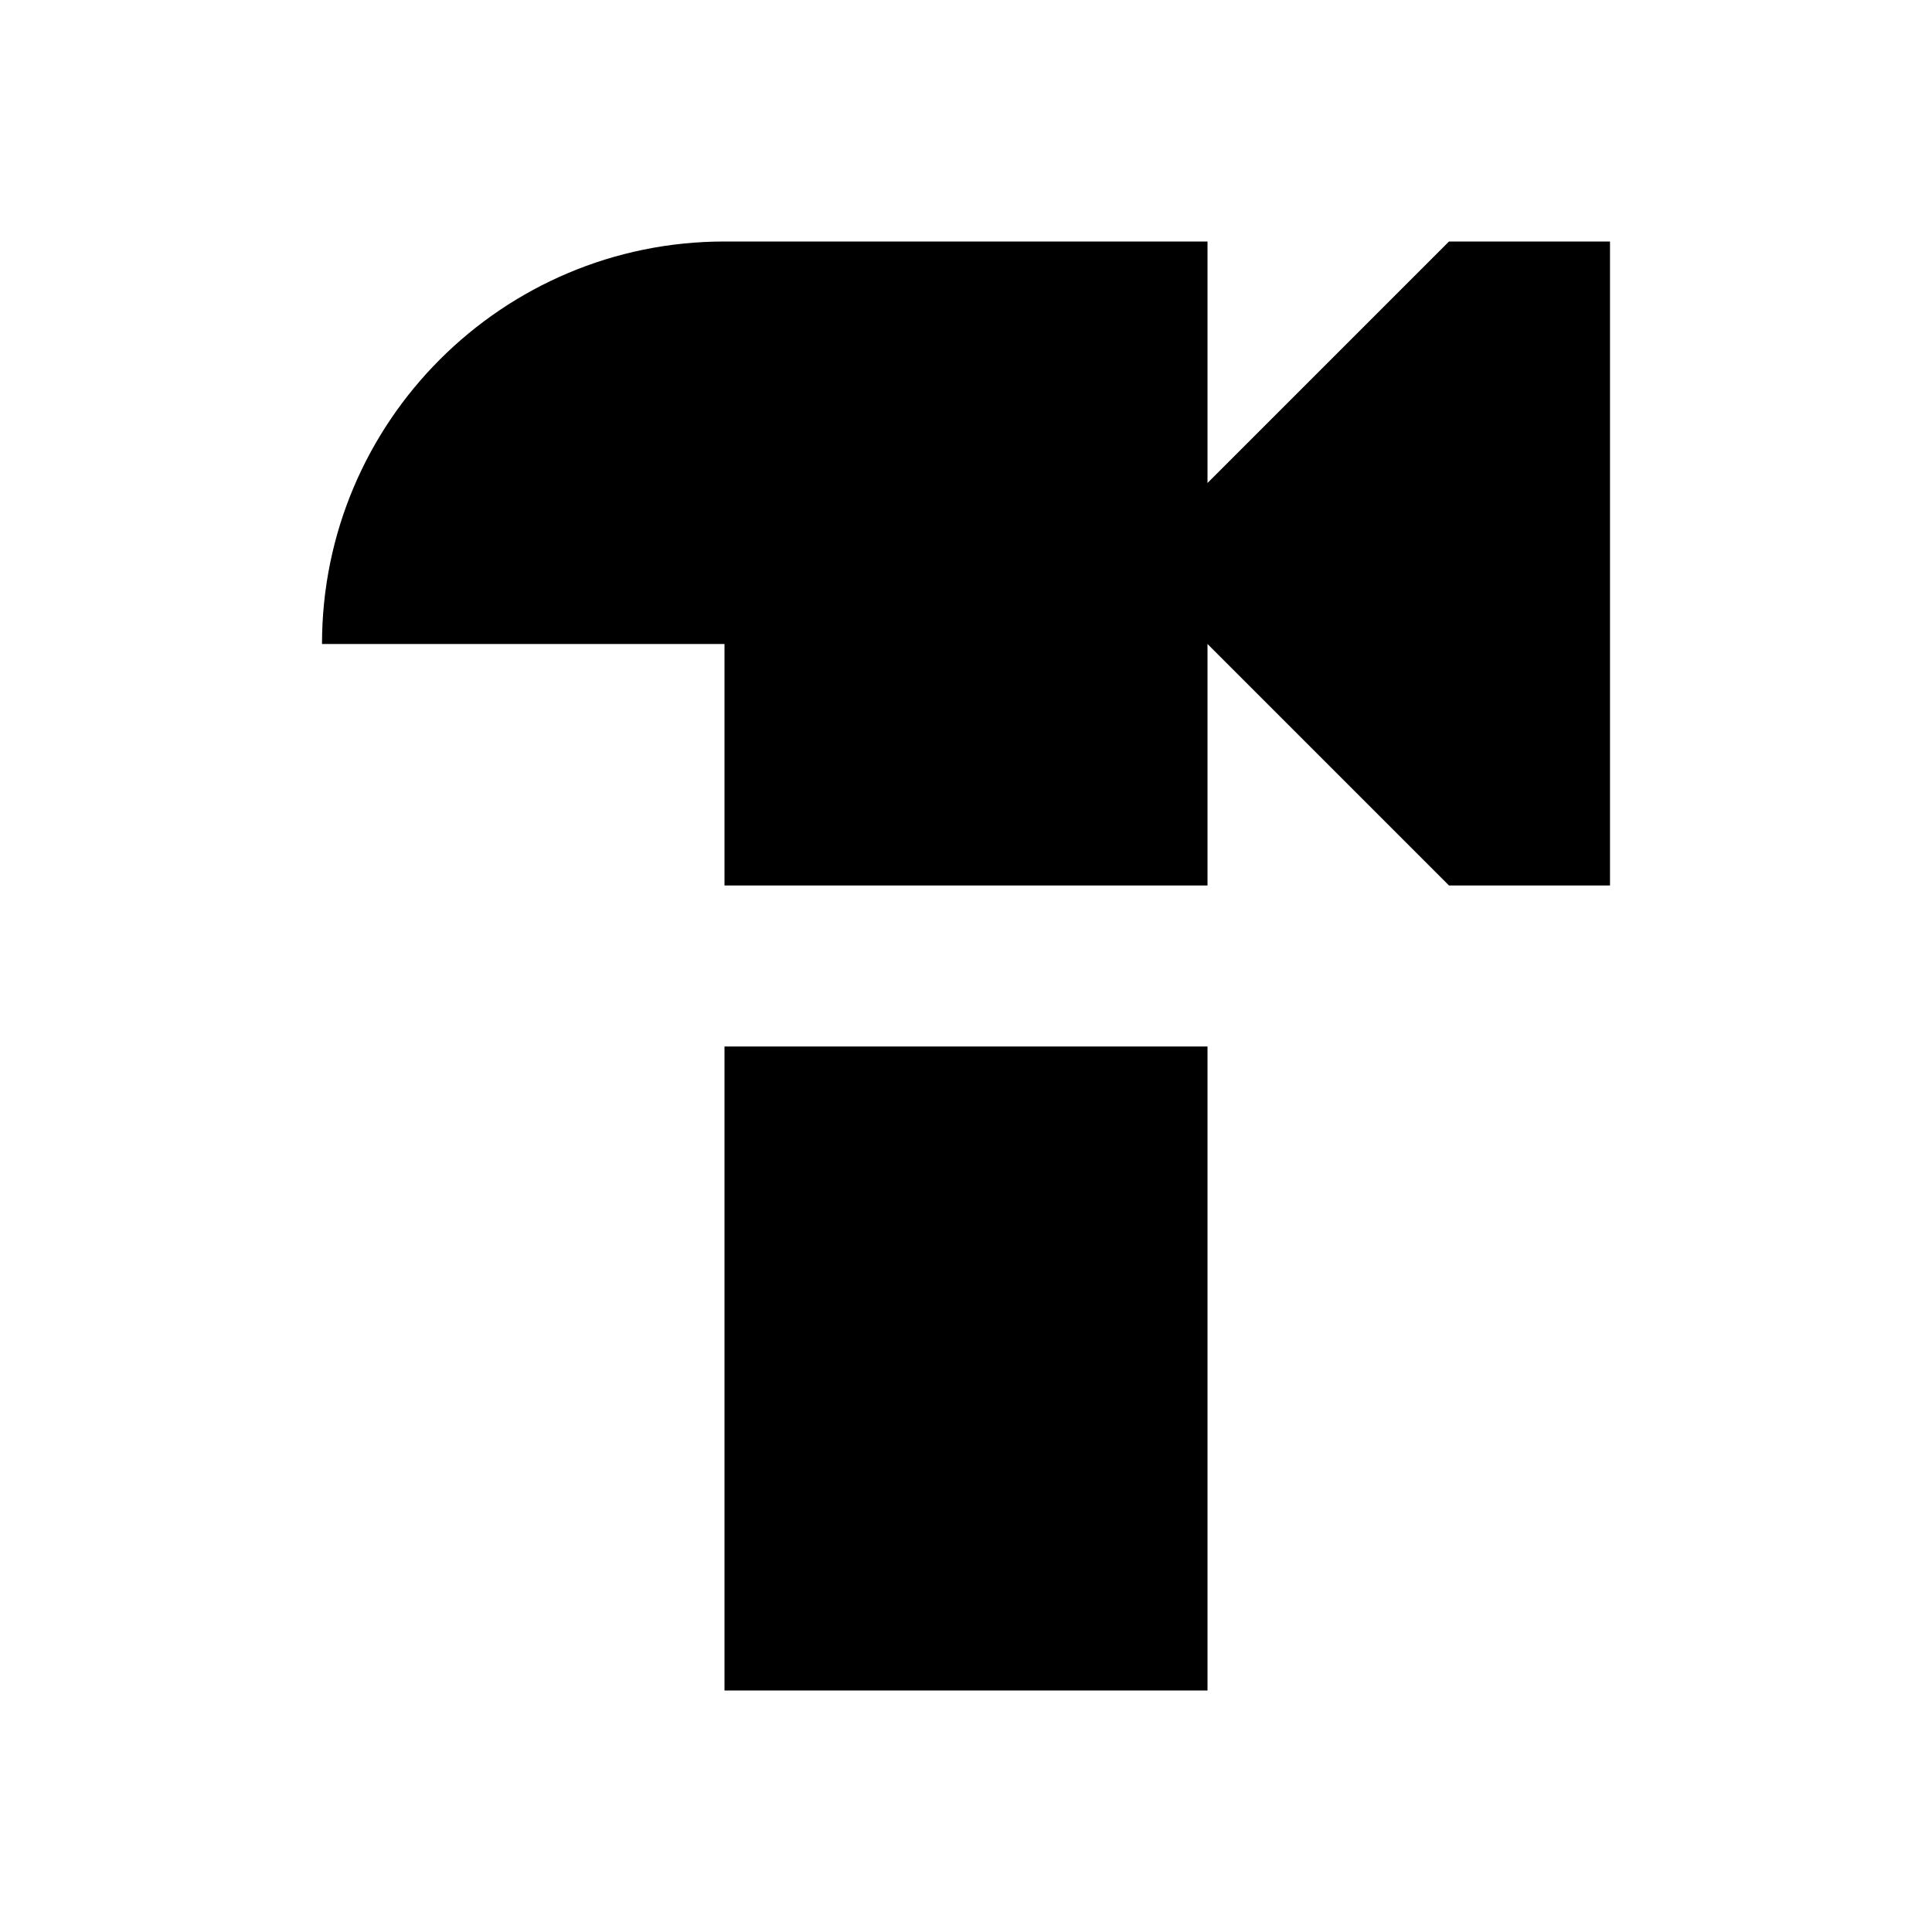
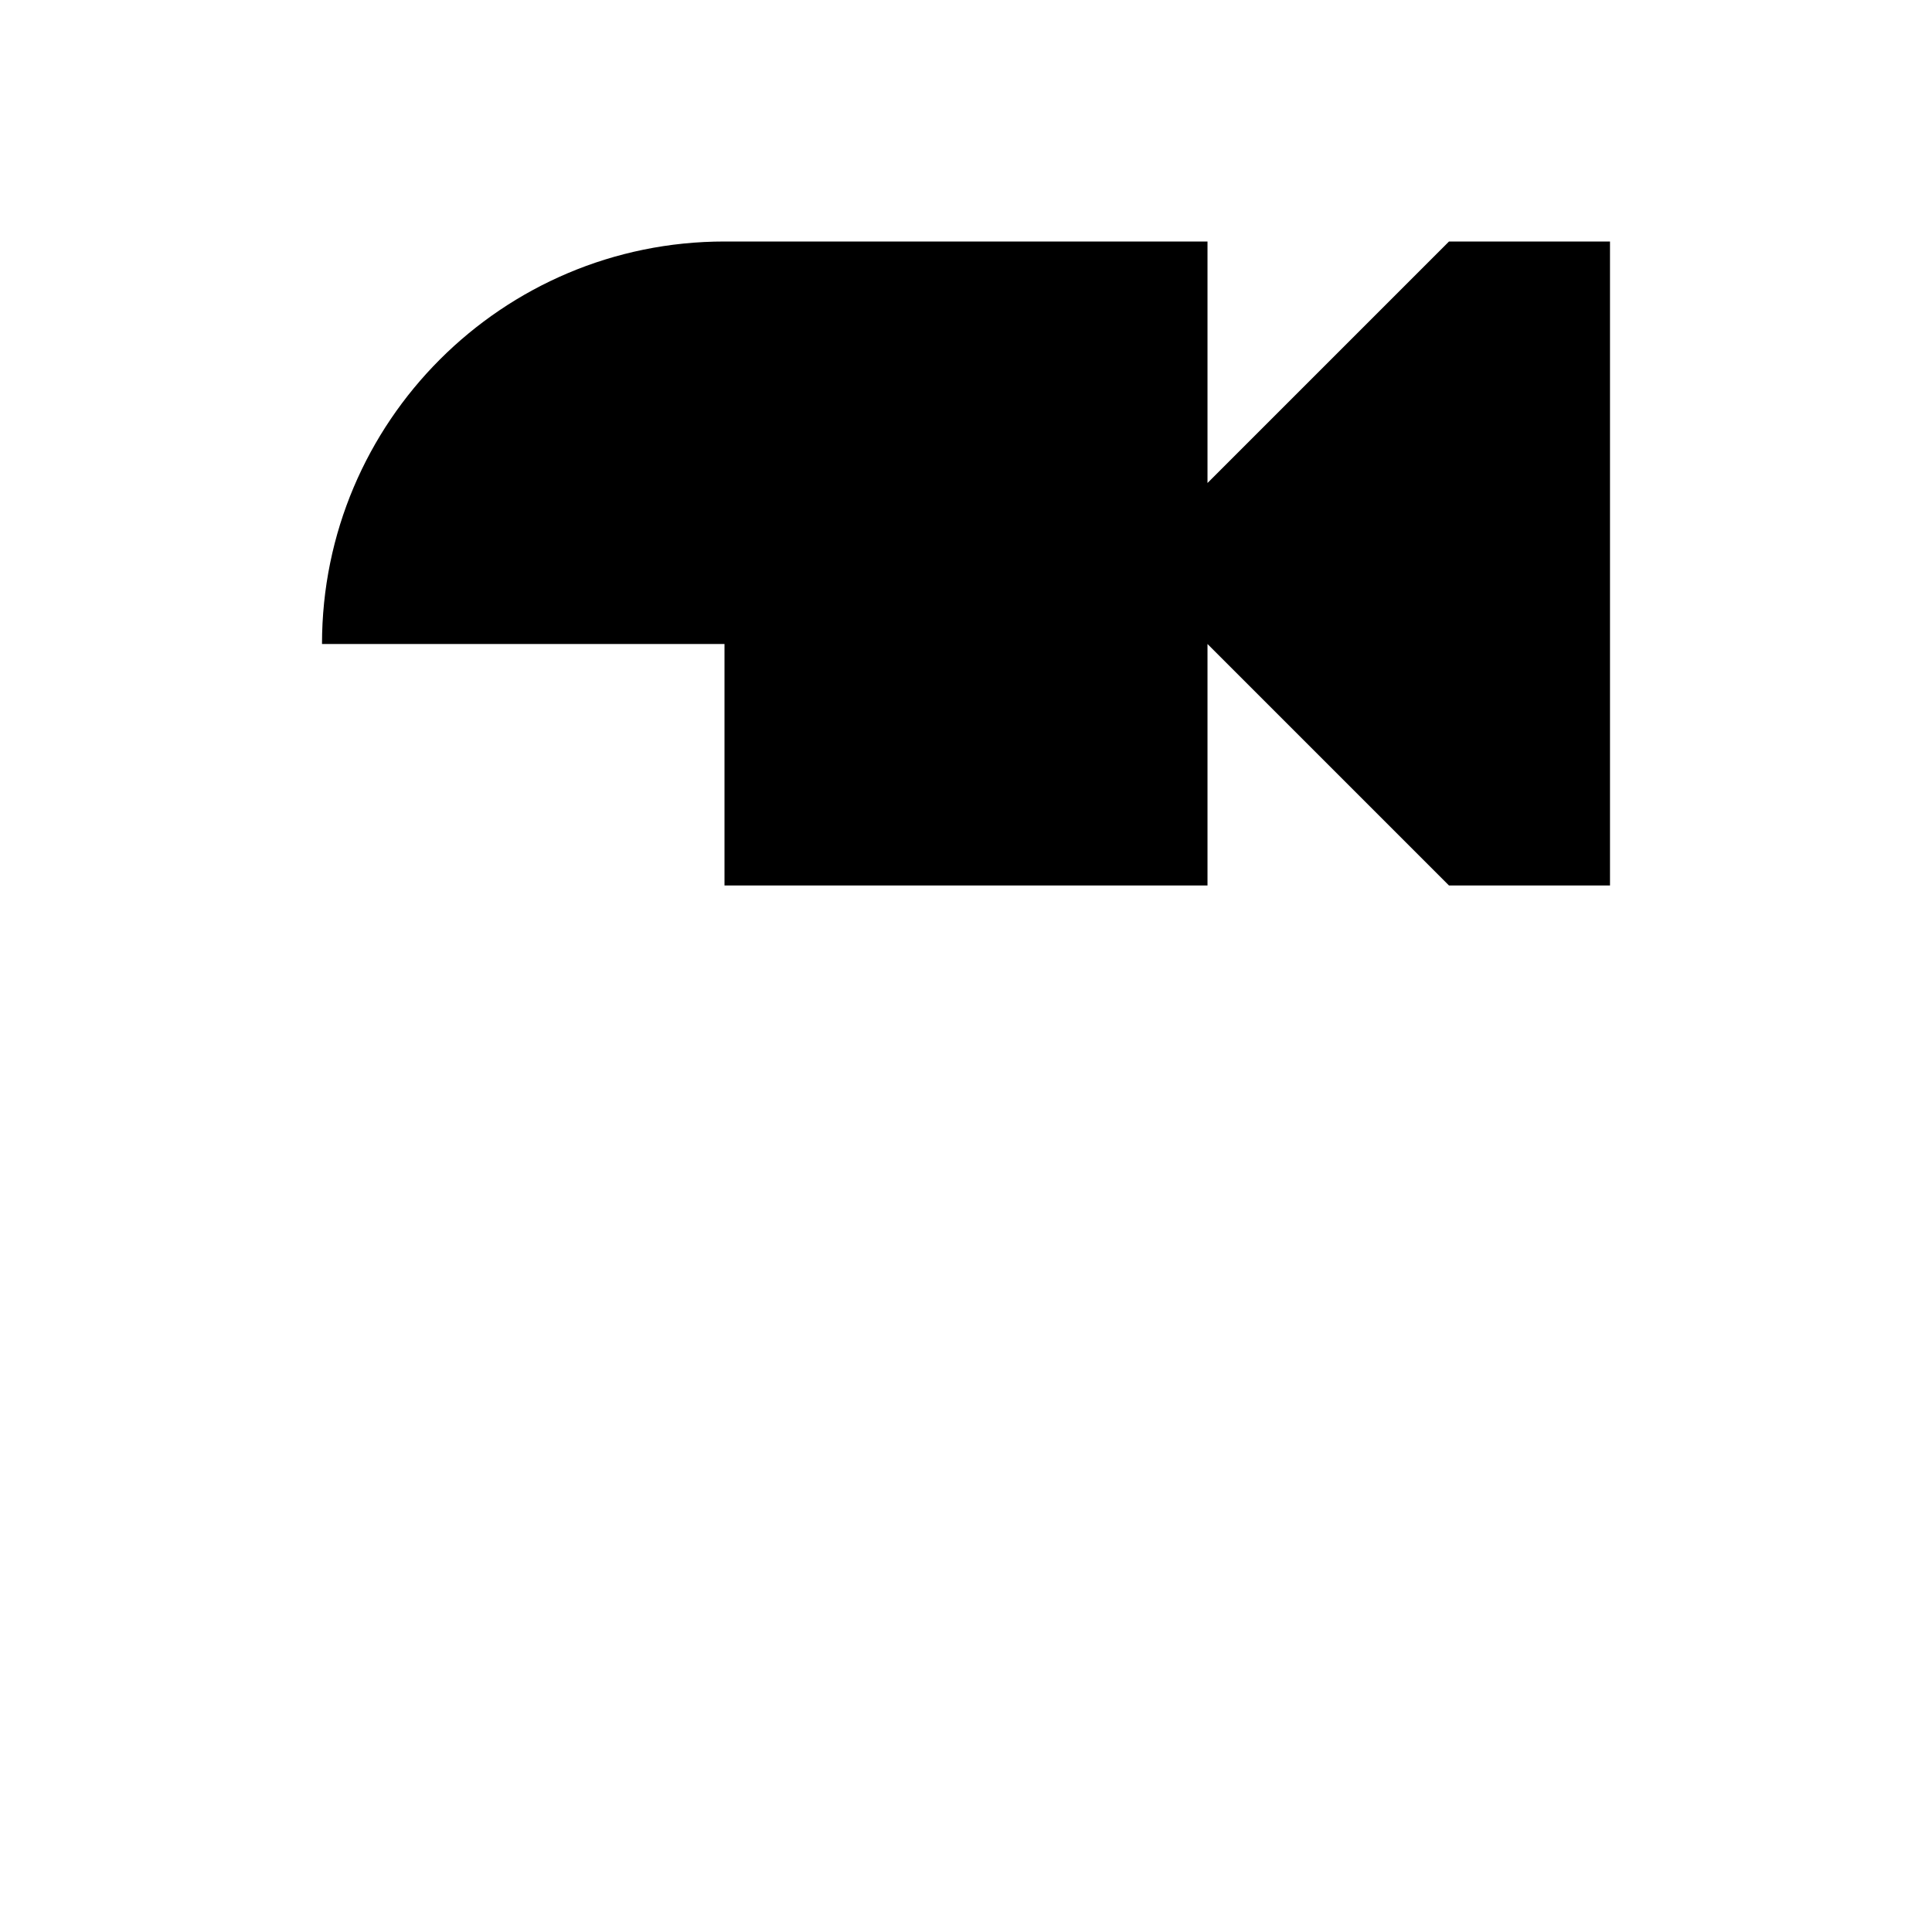
<svg xmlns="http://www.w3.org/2000/svg" enable-background="new 0 0 24 24" height="24" viewBox="0 0 24 24" width="24">
  <g>
-     <rect fill="none" height="24" width="24" y="0" />
-   </g>
+     </g>
  <g>
    <g>
      <g>
        <g>
          <path d="M18,3l-3,3V3H9C6.24,3,4,5.24,4,8h5v3h6V8l3,3h2V3H18z" />
        </g>
        <g>
-           <path d="M9,13v8h6v-8H9z" />
-         </g>
+           </g>
      </g>
    </g>
  </g>
</svg>